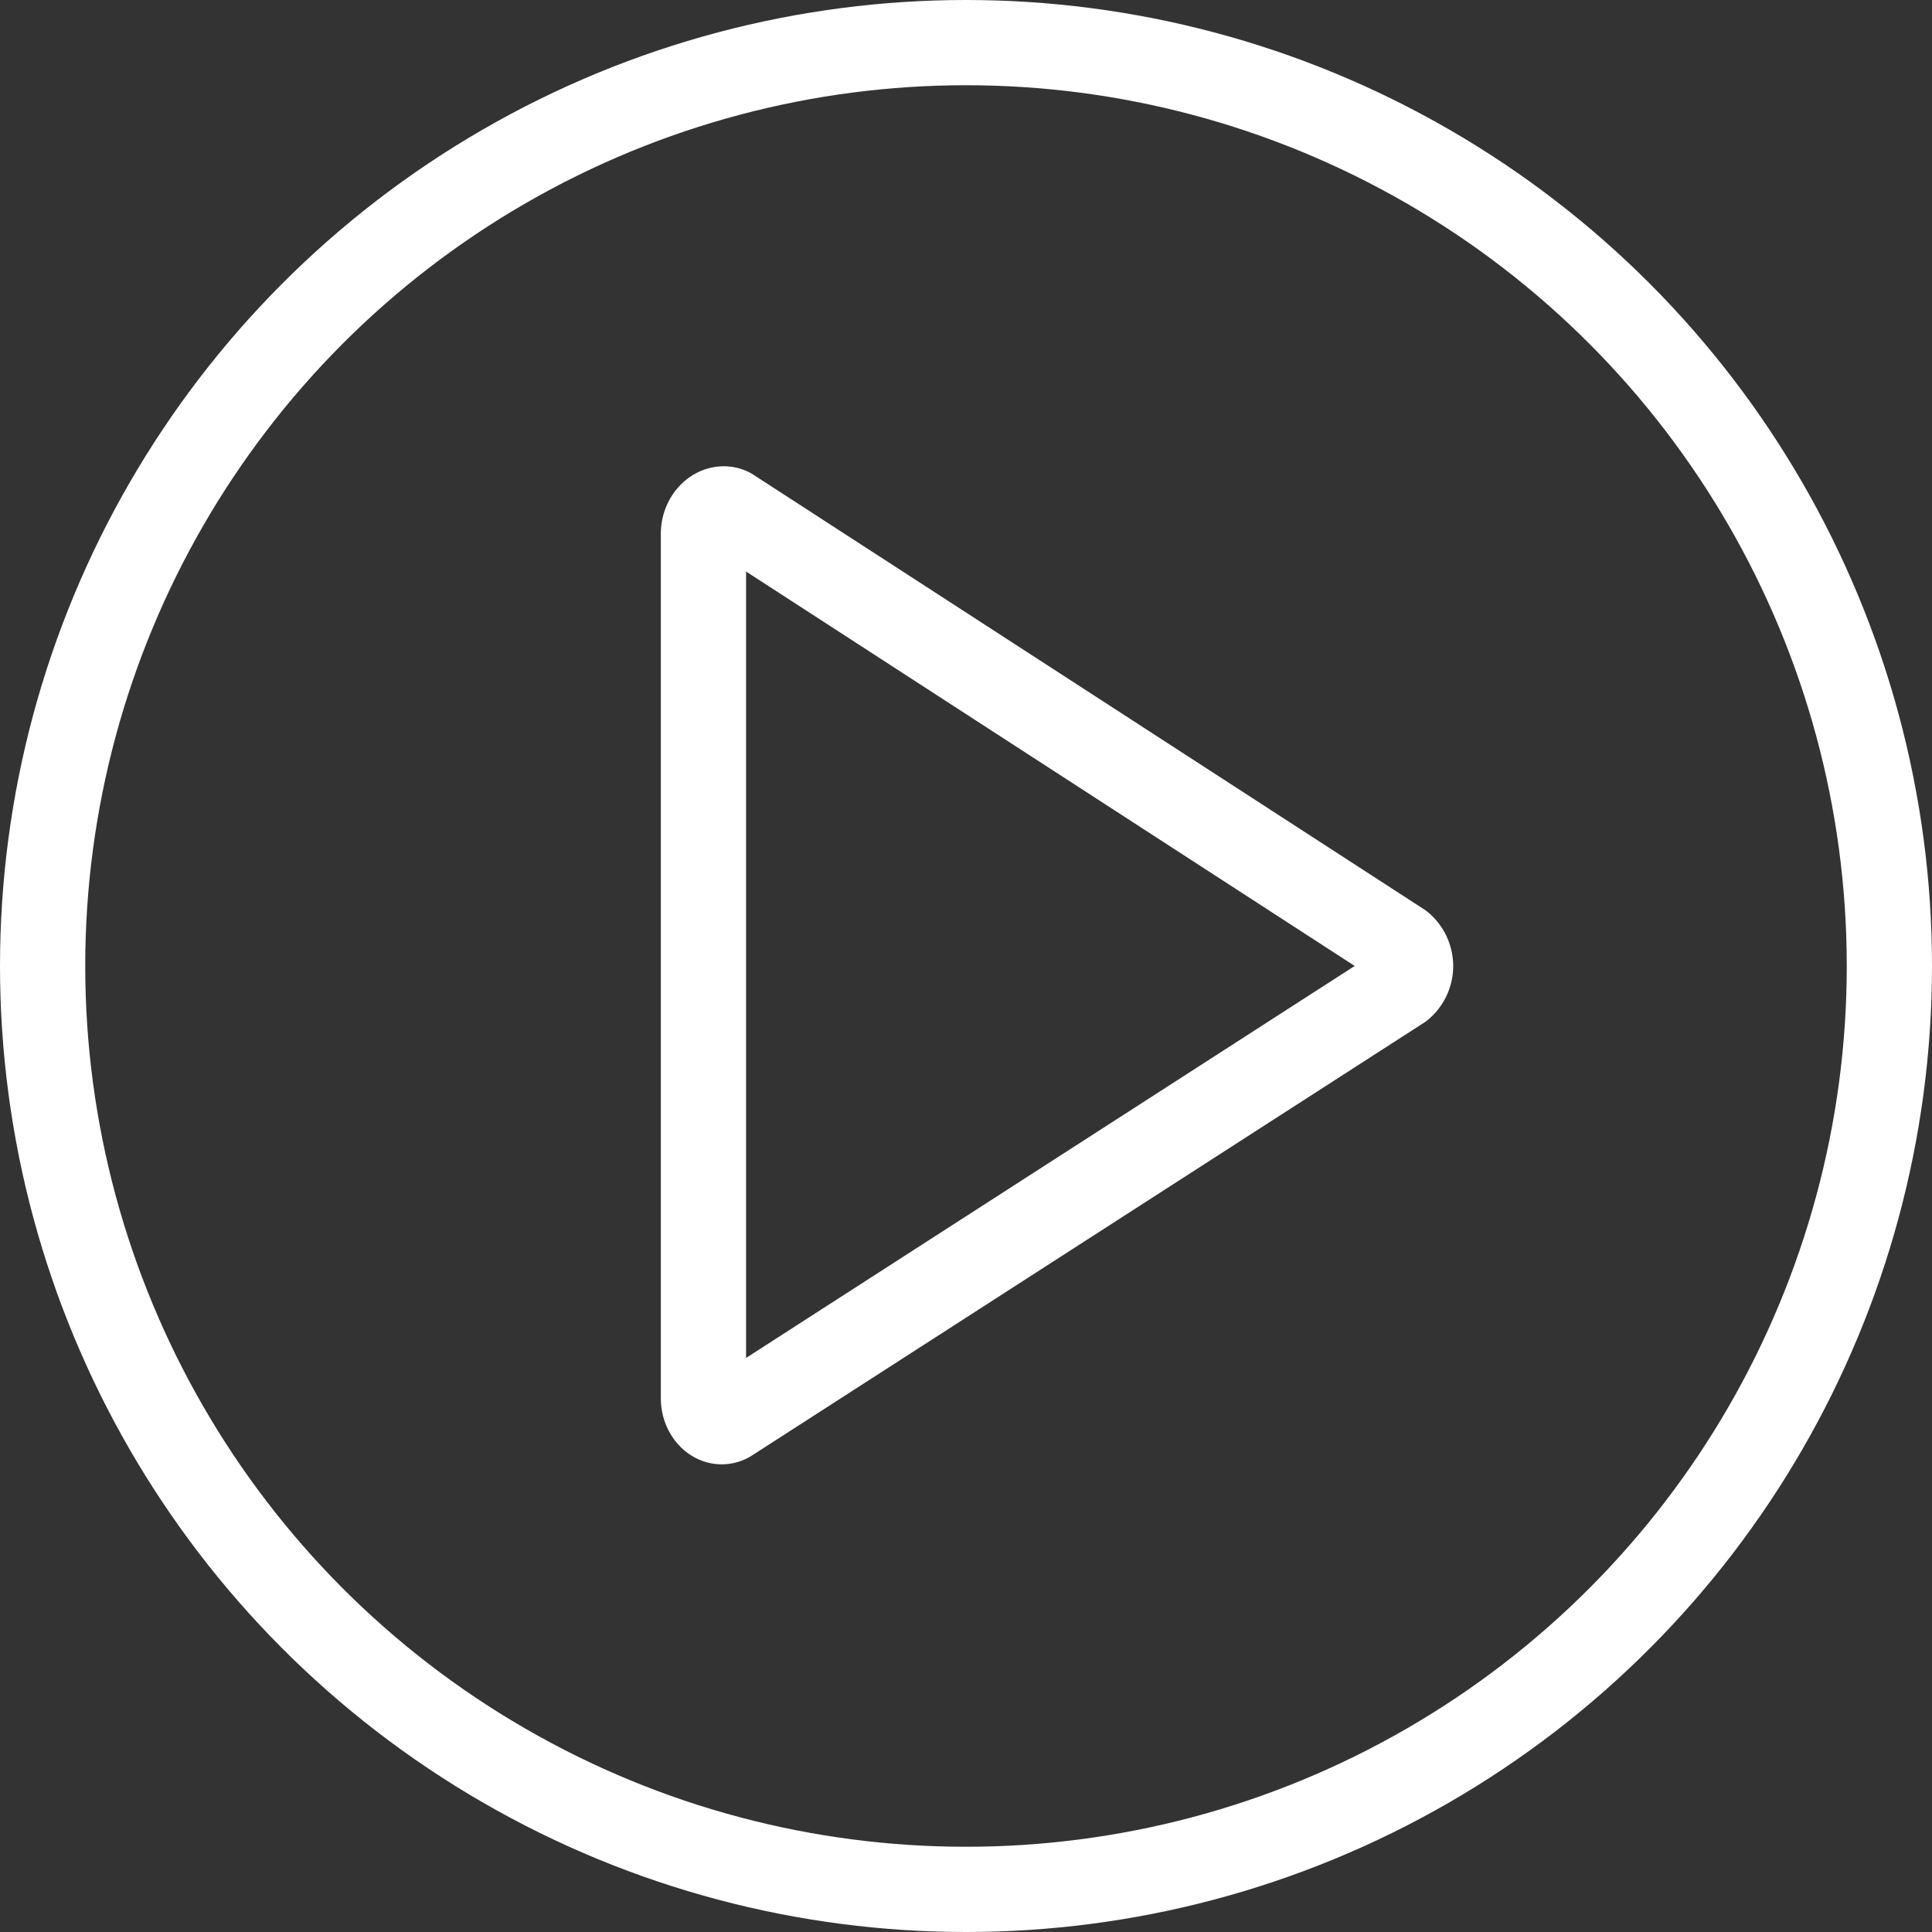
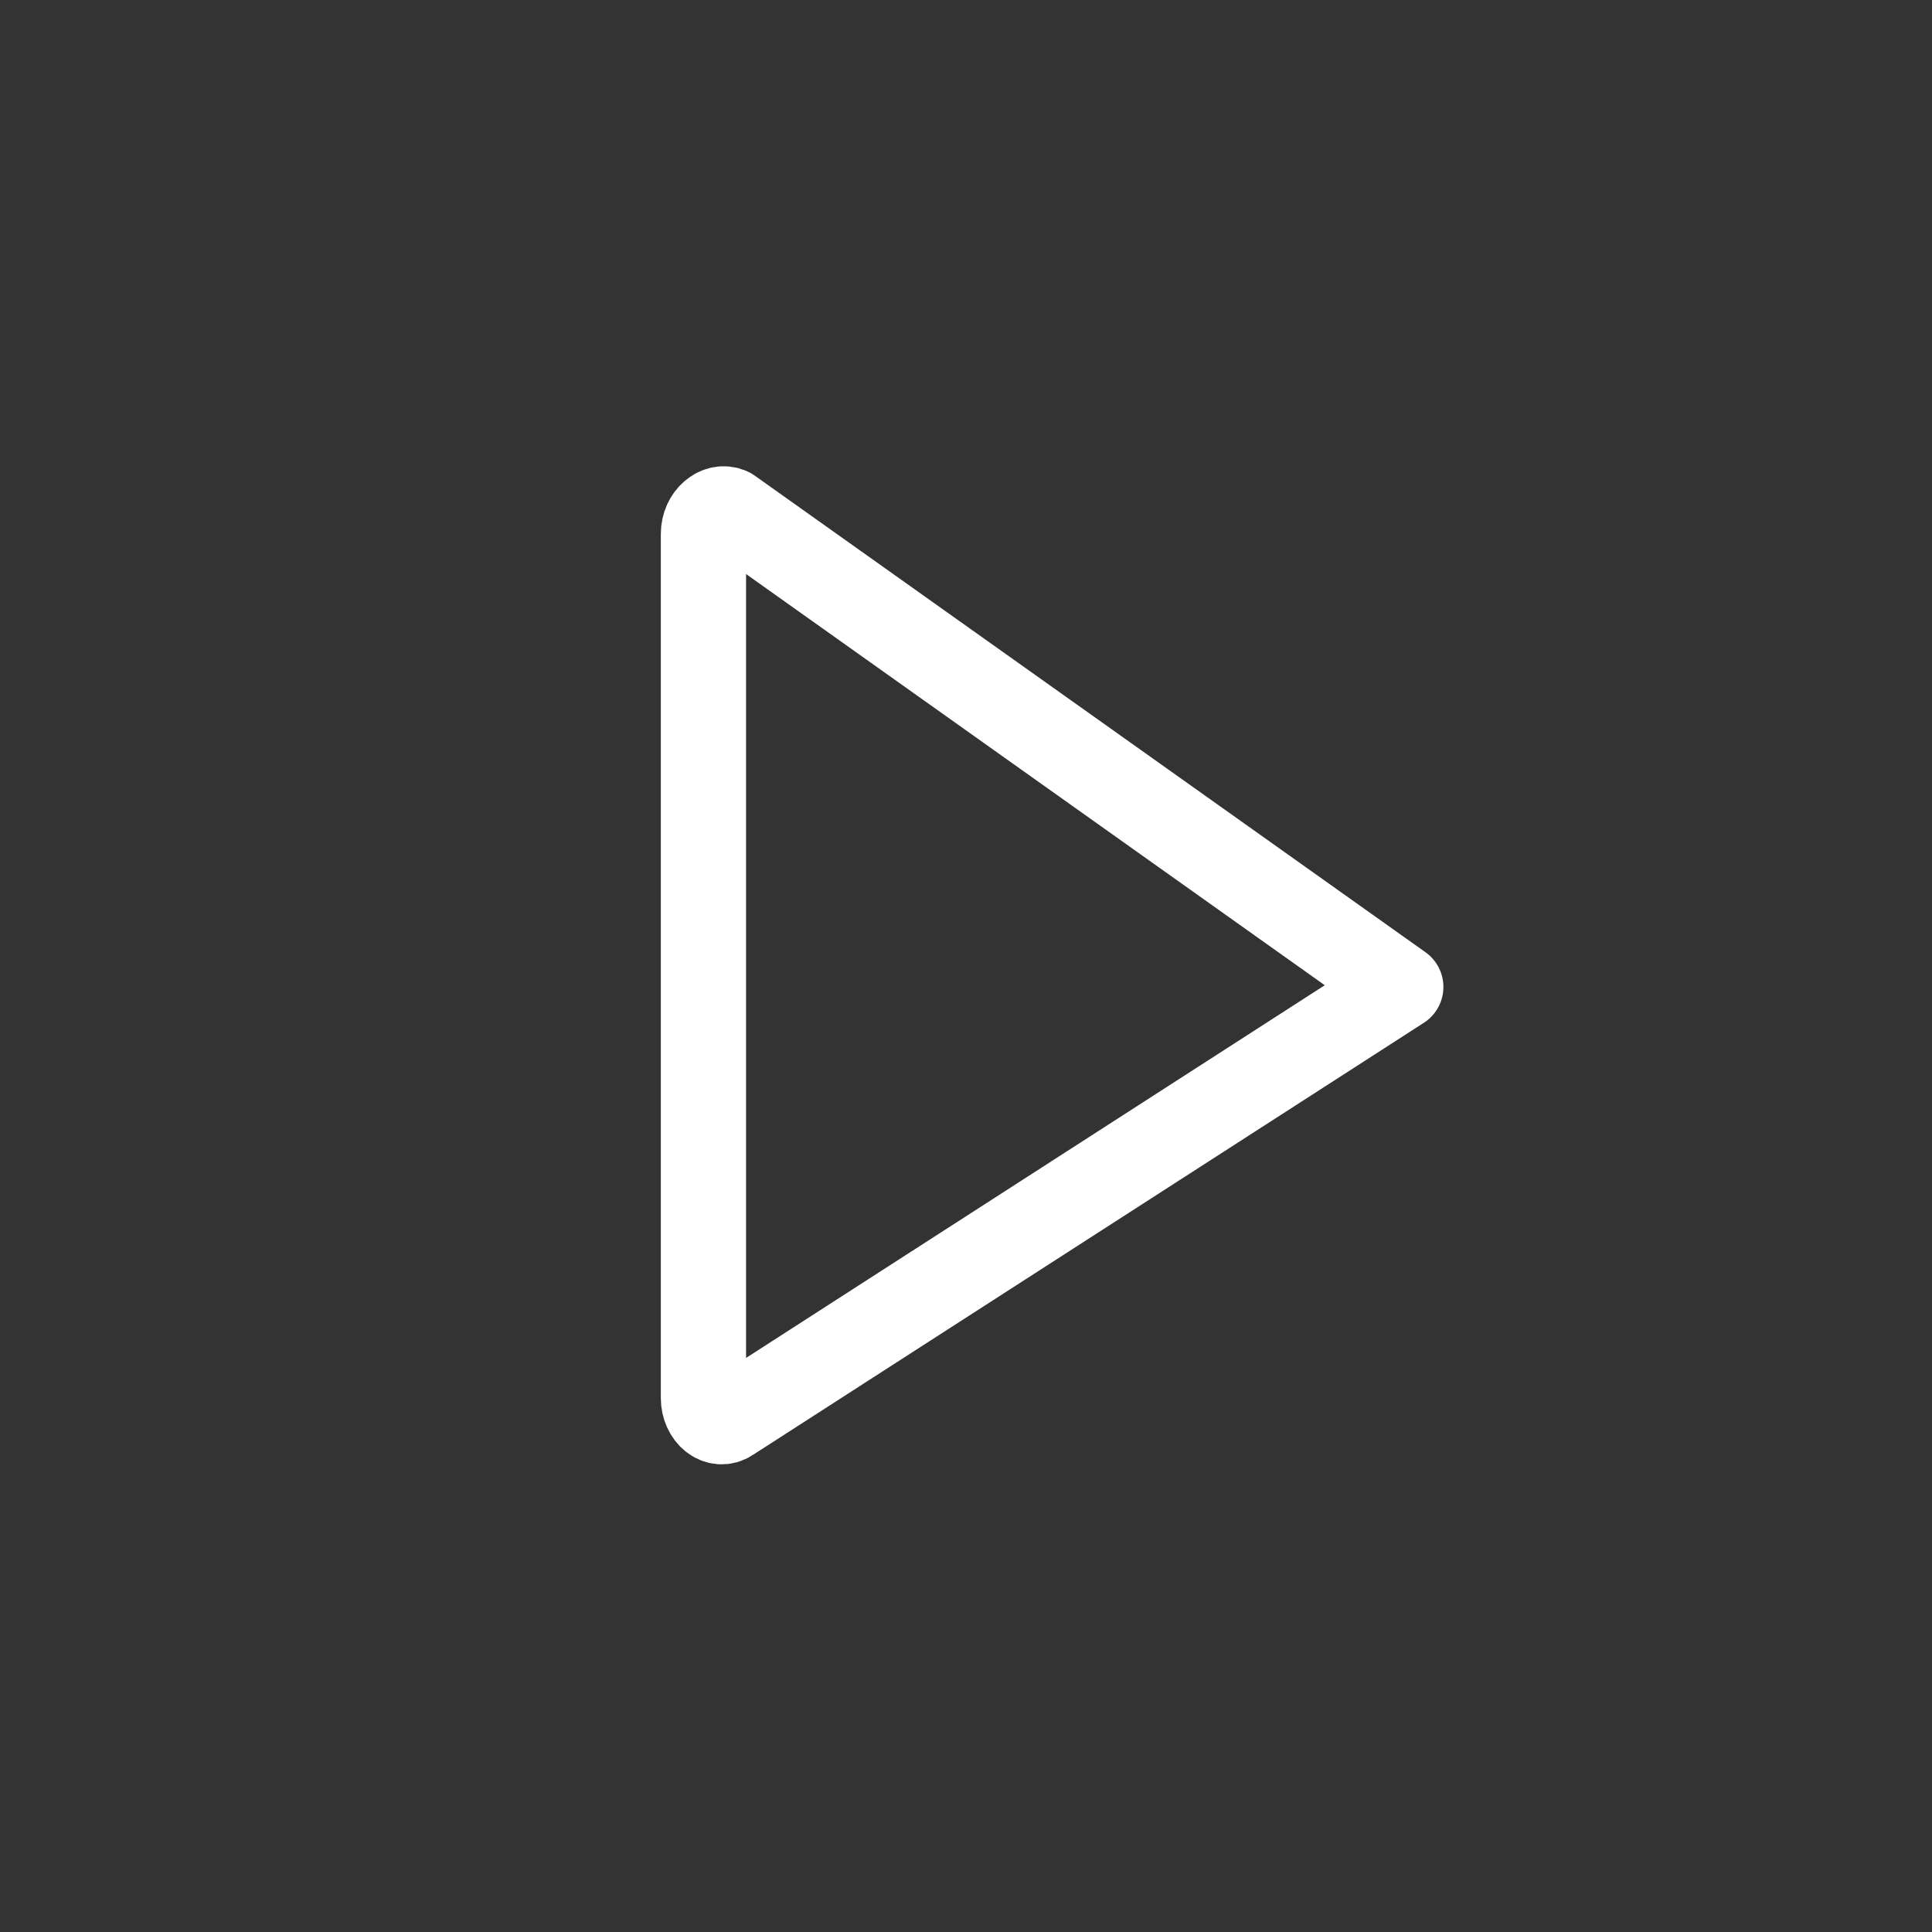
<svg xmlns="http://www.w3.org/2000/svg" width="68" height="68" viewBox="0 0 68 68">
  <rect x="0" y="0" width="68" height="68" fill="#333333" stroke="none" />
  <g id="ic-media-play" transform="translate(1.916 1.917)">
-     <path id="Path_238" data-name="Path 238" d="M9.12,7.867V38.282c0,.61.513,1.027.93.738L33.664,23.812a.963.963,0,0,0,0-1.476L10.05,7.033C9.633,6.84,9.12,7.257,9.12,7.867Z" transform="translate(13.723 9.009)" fill="none" stroke="#fff" stroke-linecap="round" stroke-linejoin="round" stroke-width="3" />
-     <circle id="Ellipse_67" data-name="Ellipse 67" cx="32.5" cy="32.5" r="32.5" transform="translate(-0.416 -0.417)" fill="none" stroke="#fff" stroke-linecap="round" stroke-linejoin="round" stroke-width="3" />
+     <path id="Path_238" data-name="Path 238" d="M9.12,7.867V38.282c0,.61.513,1.027.93.738L33.664,23.812L10.05,7.033C9.633,6.84,9.12,7.257,9.12,7.867Z" transform="translate(13.723 9.009)" fill="none" stroke="#fff" stroke-linecap="round" stroke-linejoin="round" stroke-width="3" />
  </g>
</svg>